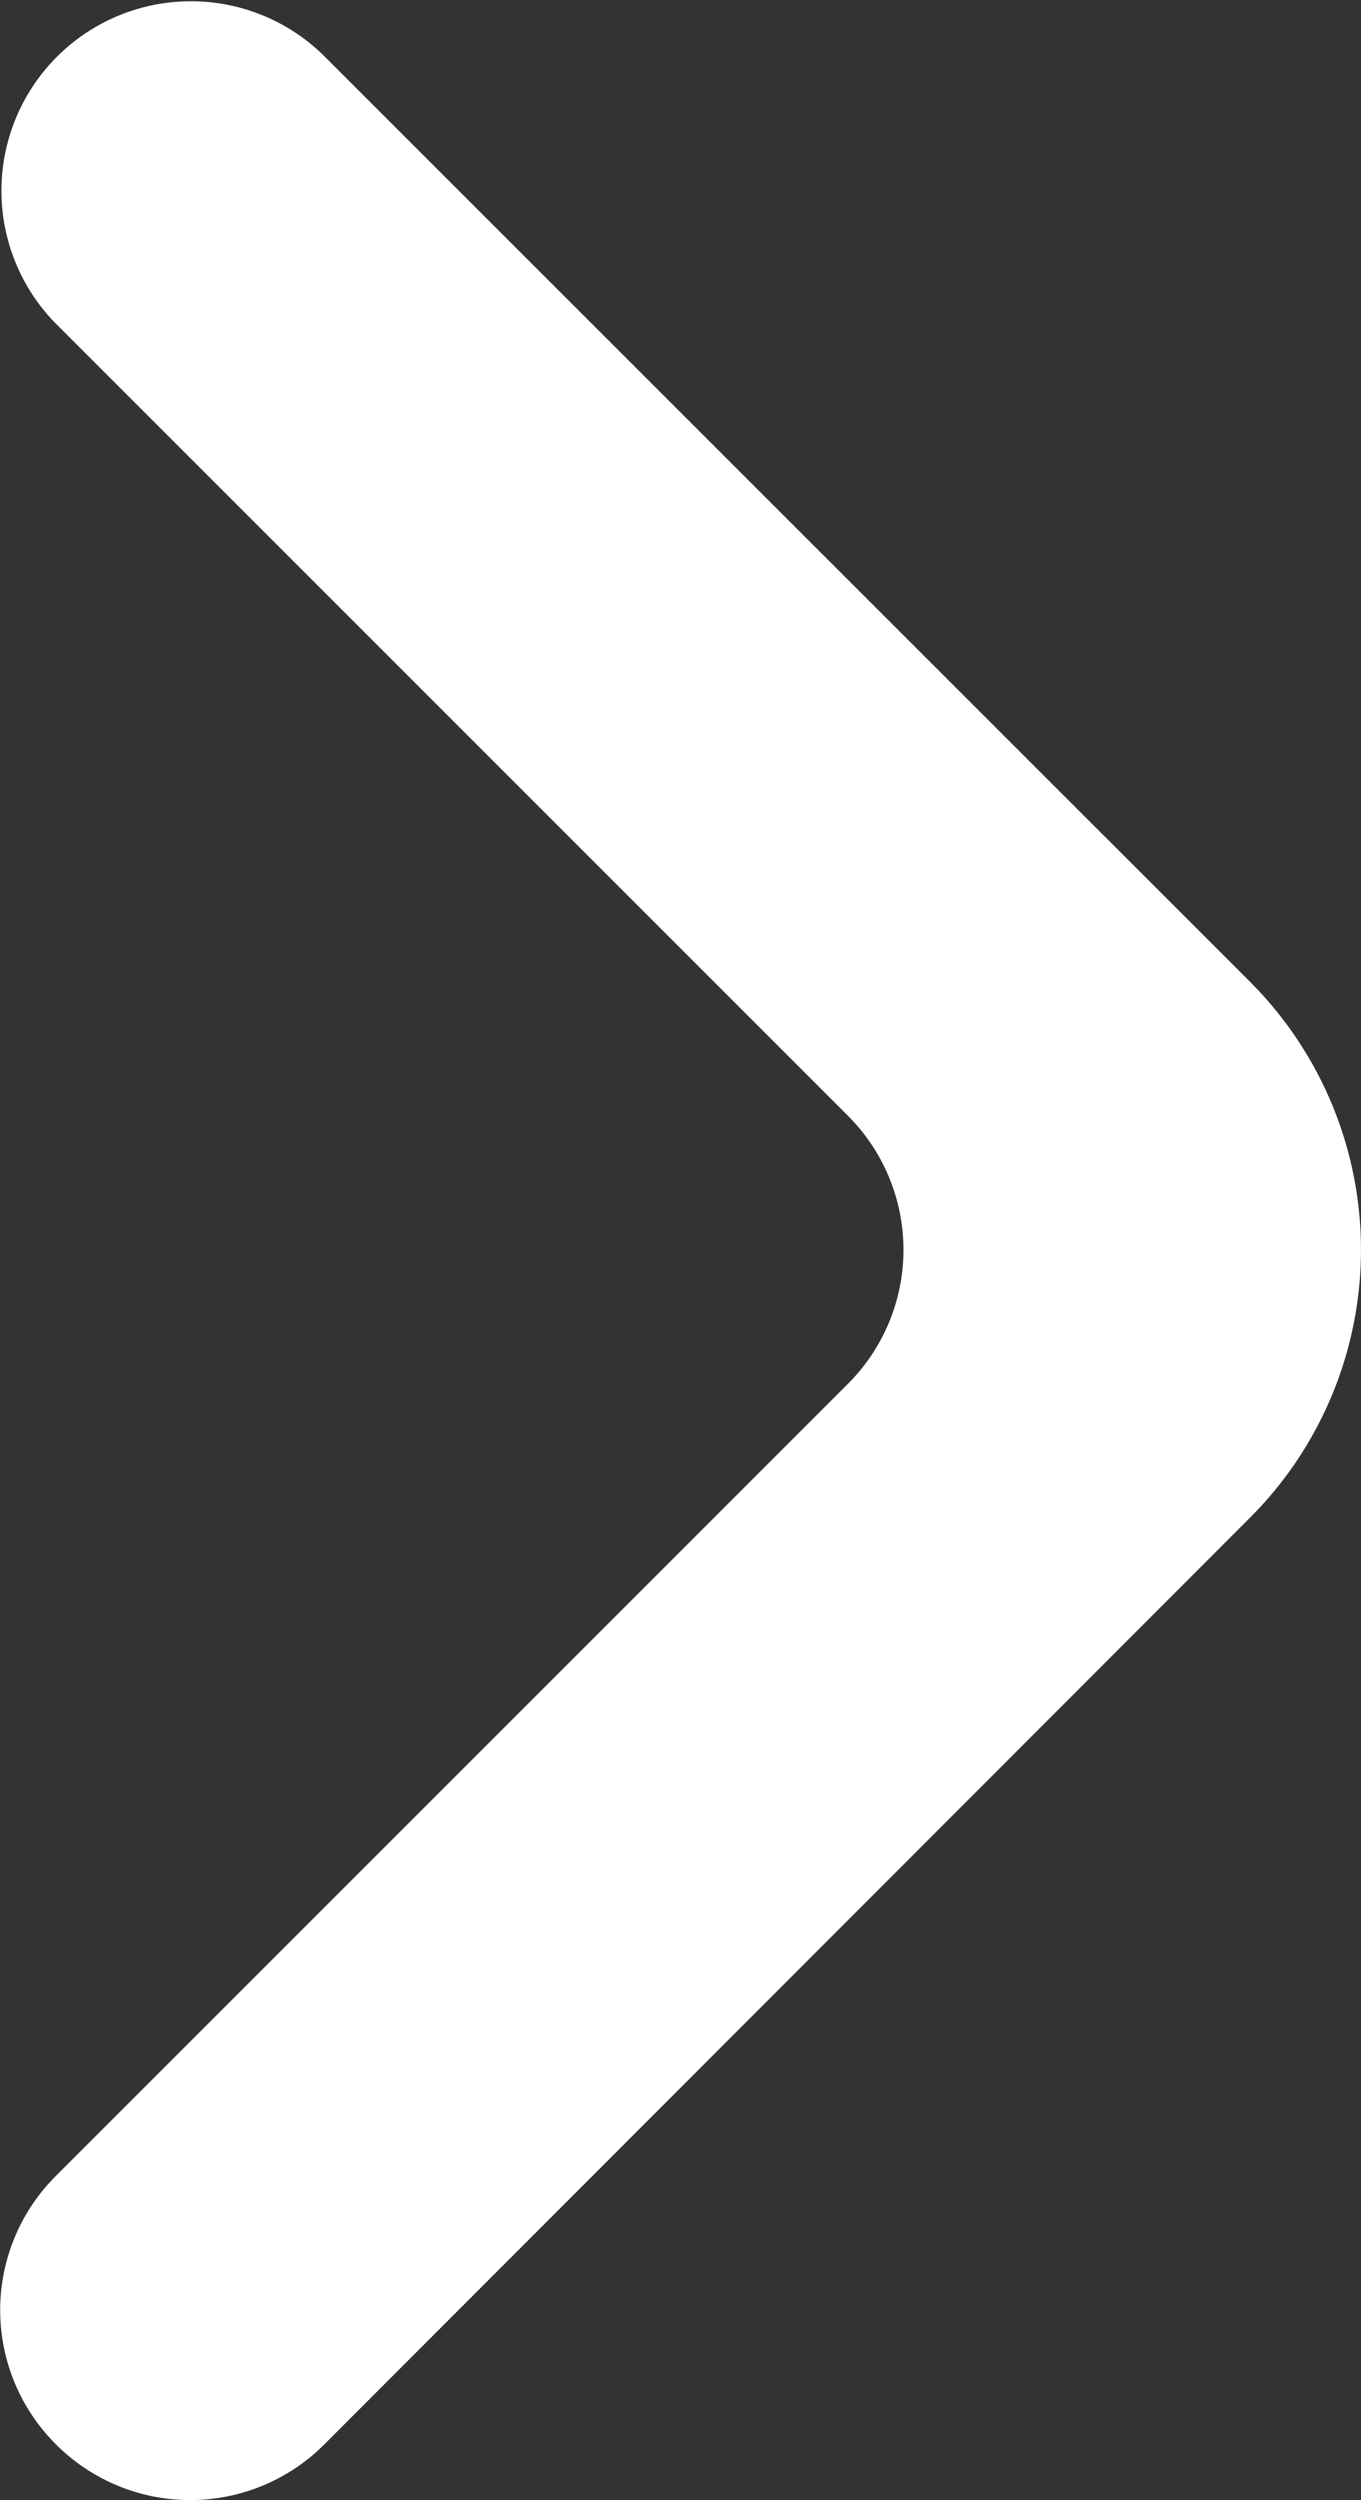
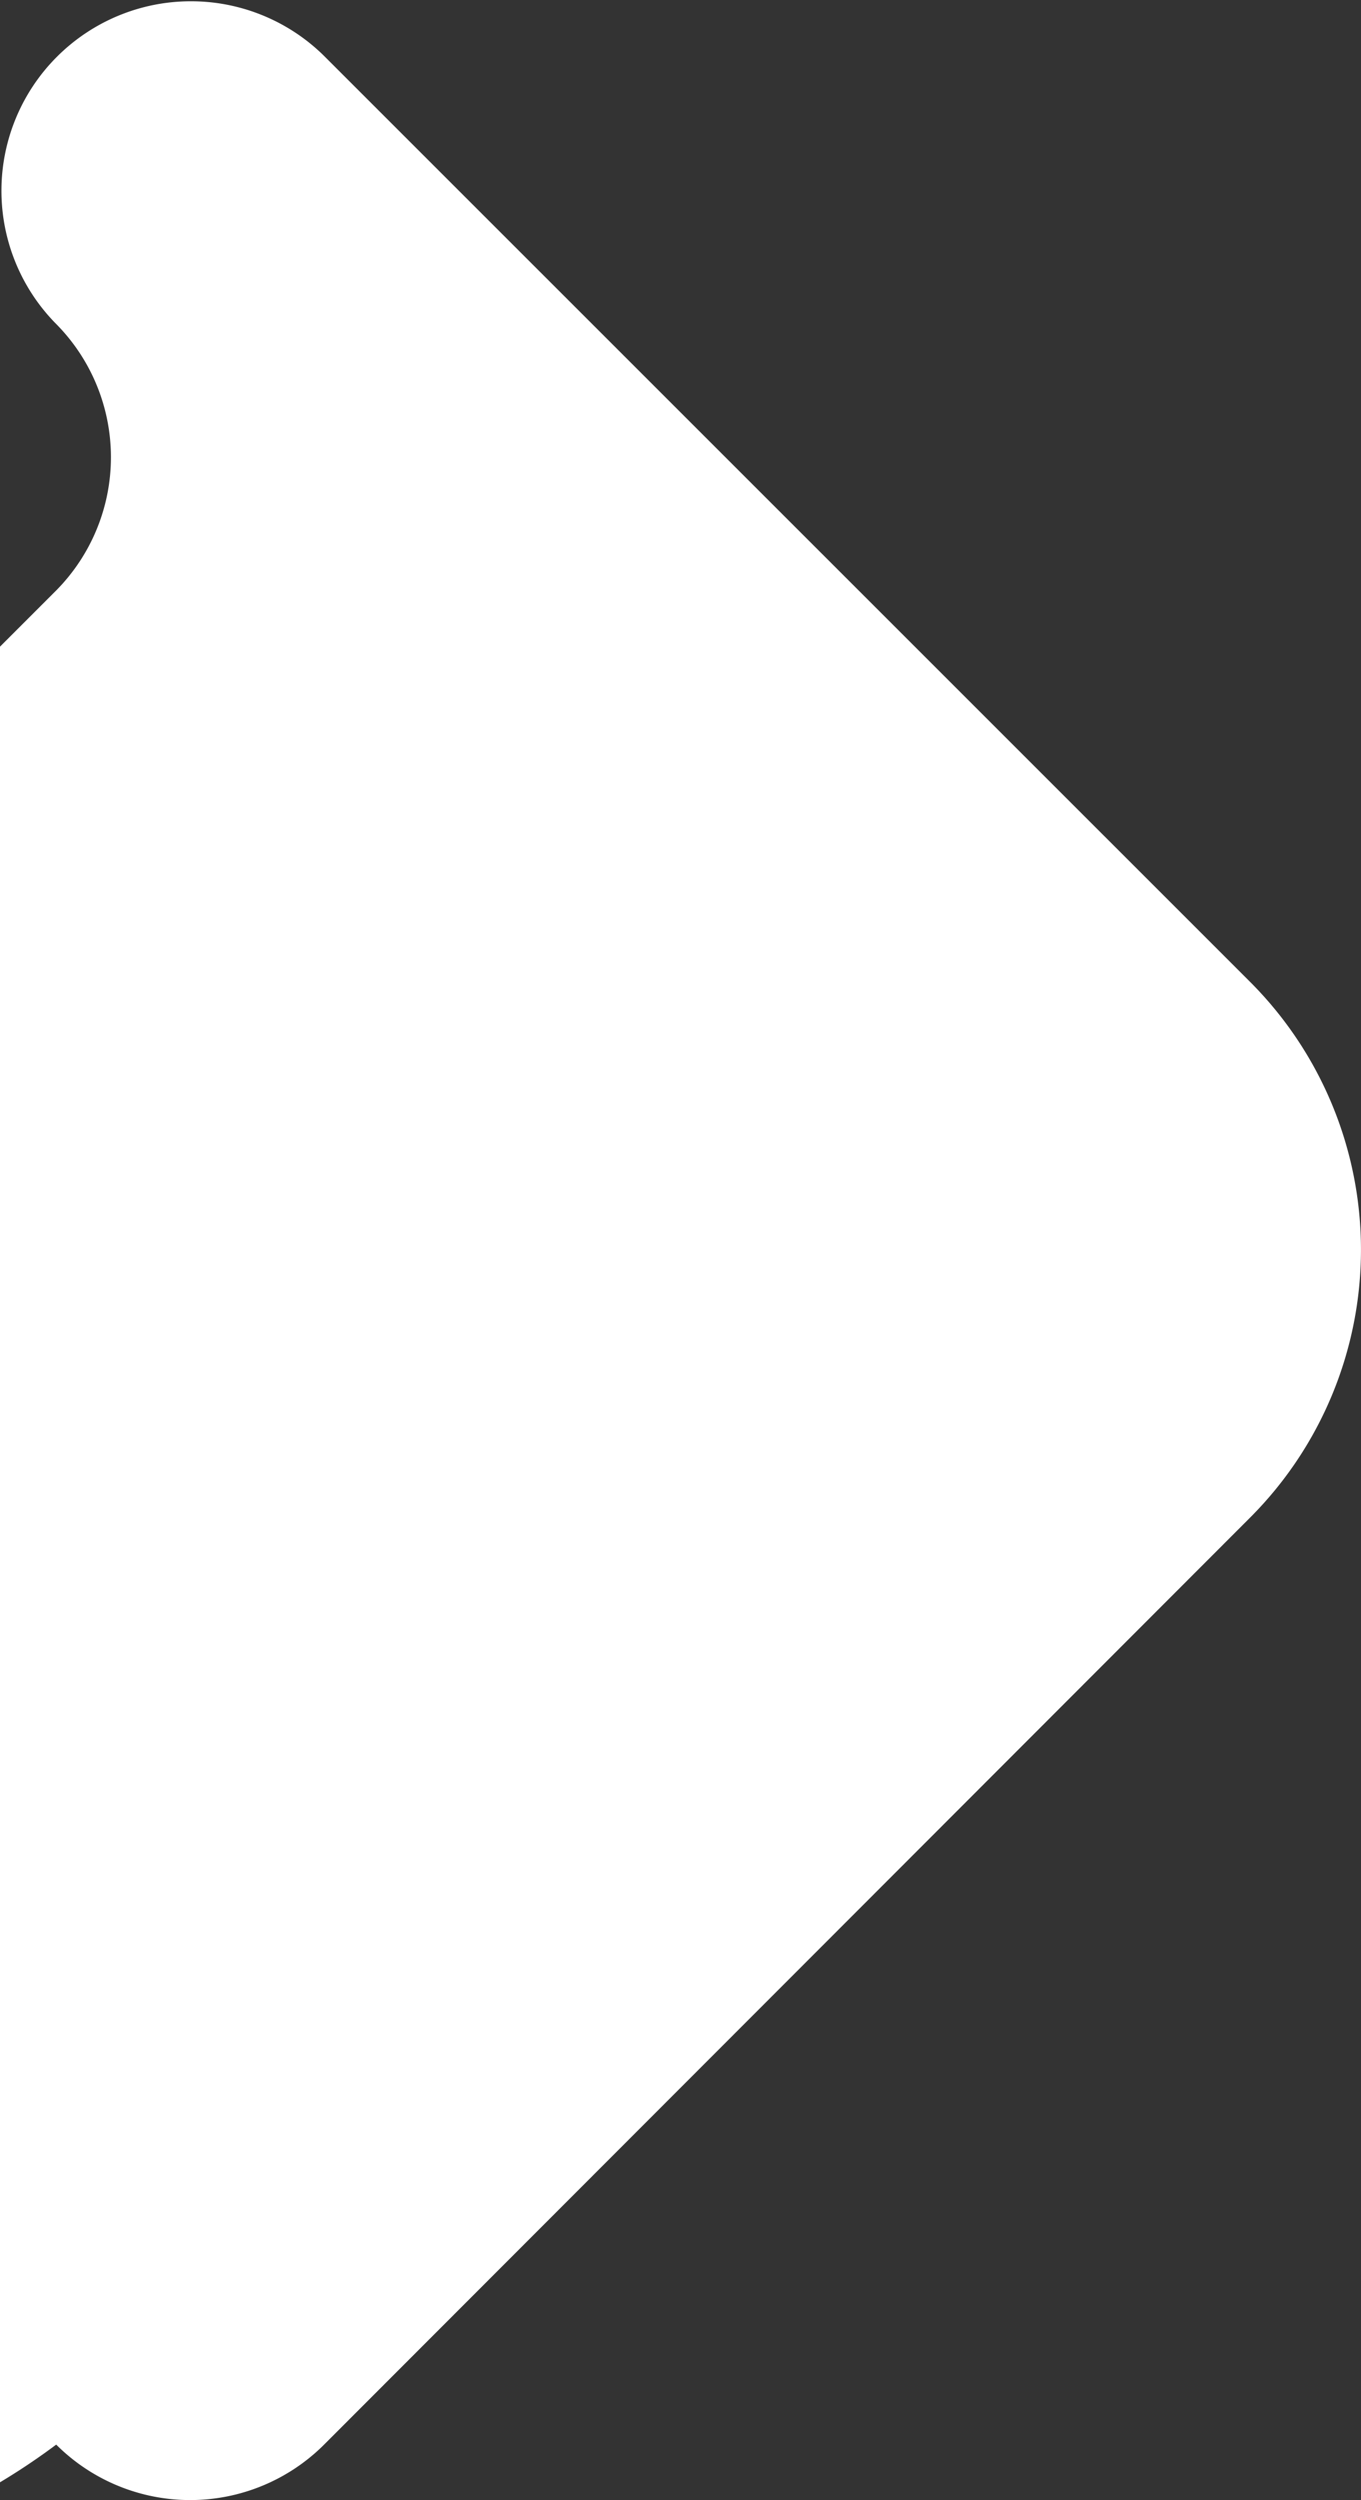
<svg xmlns="http://www.w3.org/2000/svg" width="11.334" height="20.82" viewBox="0 0 11.334 20.82">
  <rect x="0" y="0" width="11.334" height="20.82" fill="#333333" stroke="none" />
-   <path id="arrow-next-small-svgrepo-com" d="M9.882,25.748a1.578,1.578,0,0,0,2.231,0l7.711-7.719a3.156,3.156,0,0,0,0-4.462L12.108,5.852A1.578,1.578,0,0,0,9.876,8.083l6.6,6.6a1.578,1.578,0,0,1,0,2.231l-6.6,6.6A1.578,1.578,0,0,0,9.882,25.748Z" transform="translate(-9.414 -5.391)" fill="#fff" />
+   <path id="arrow-next-small-svgrepo-com" d="M9.882,25.748a1.578,1.578,0,0,0,2.231,0l7.711-7.719a3.156,3.156,0,0,0,0-4.462L12.108,5.852A1.578,1.578,0,0,0,9.876,8.083a1.578,1.578,0,0,1,0,2.231l-6.6,6.6A1.578,1.578,0,0,0,9.882,25.748Z" transform="translate(-9.414 -5.391)" fill="#fff" />
</svg>